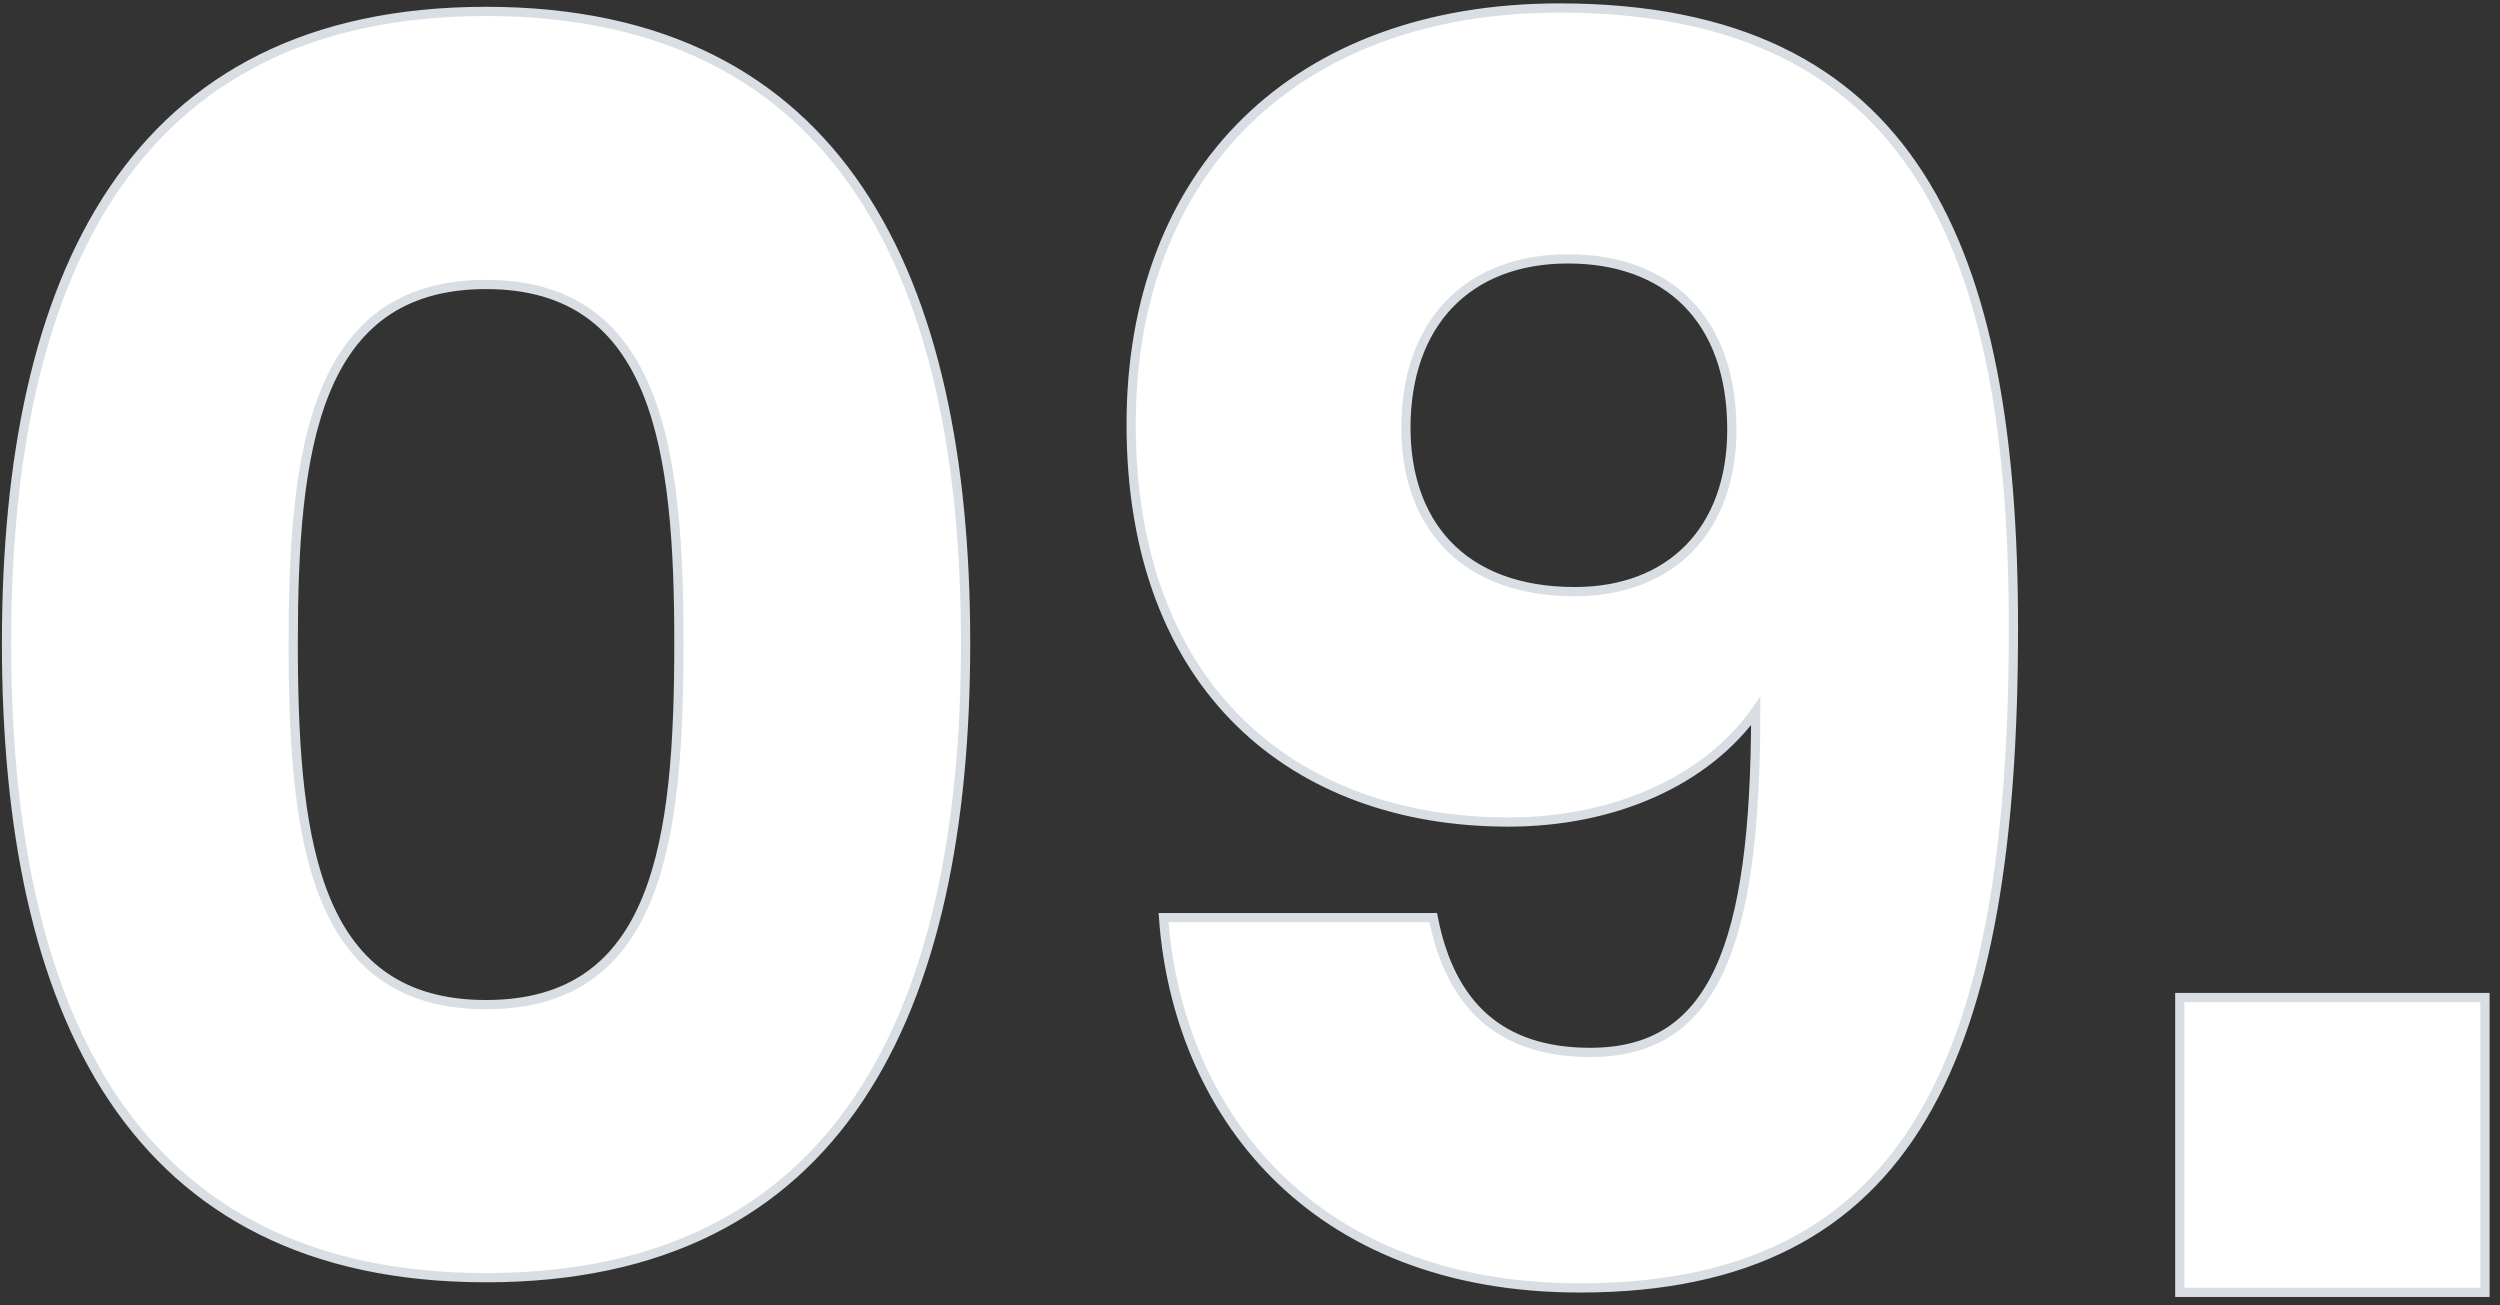
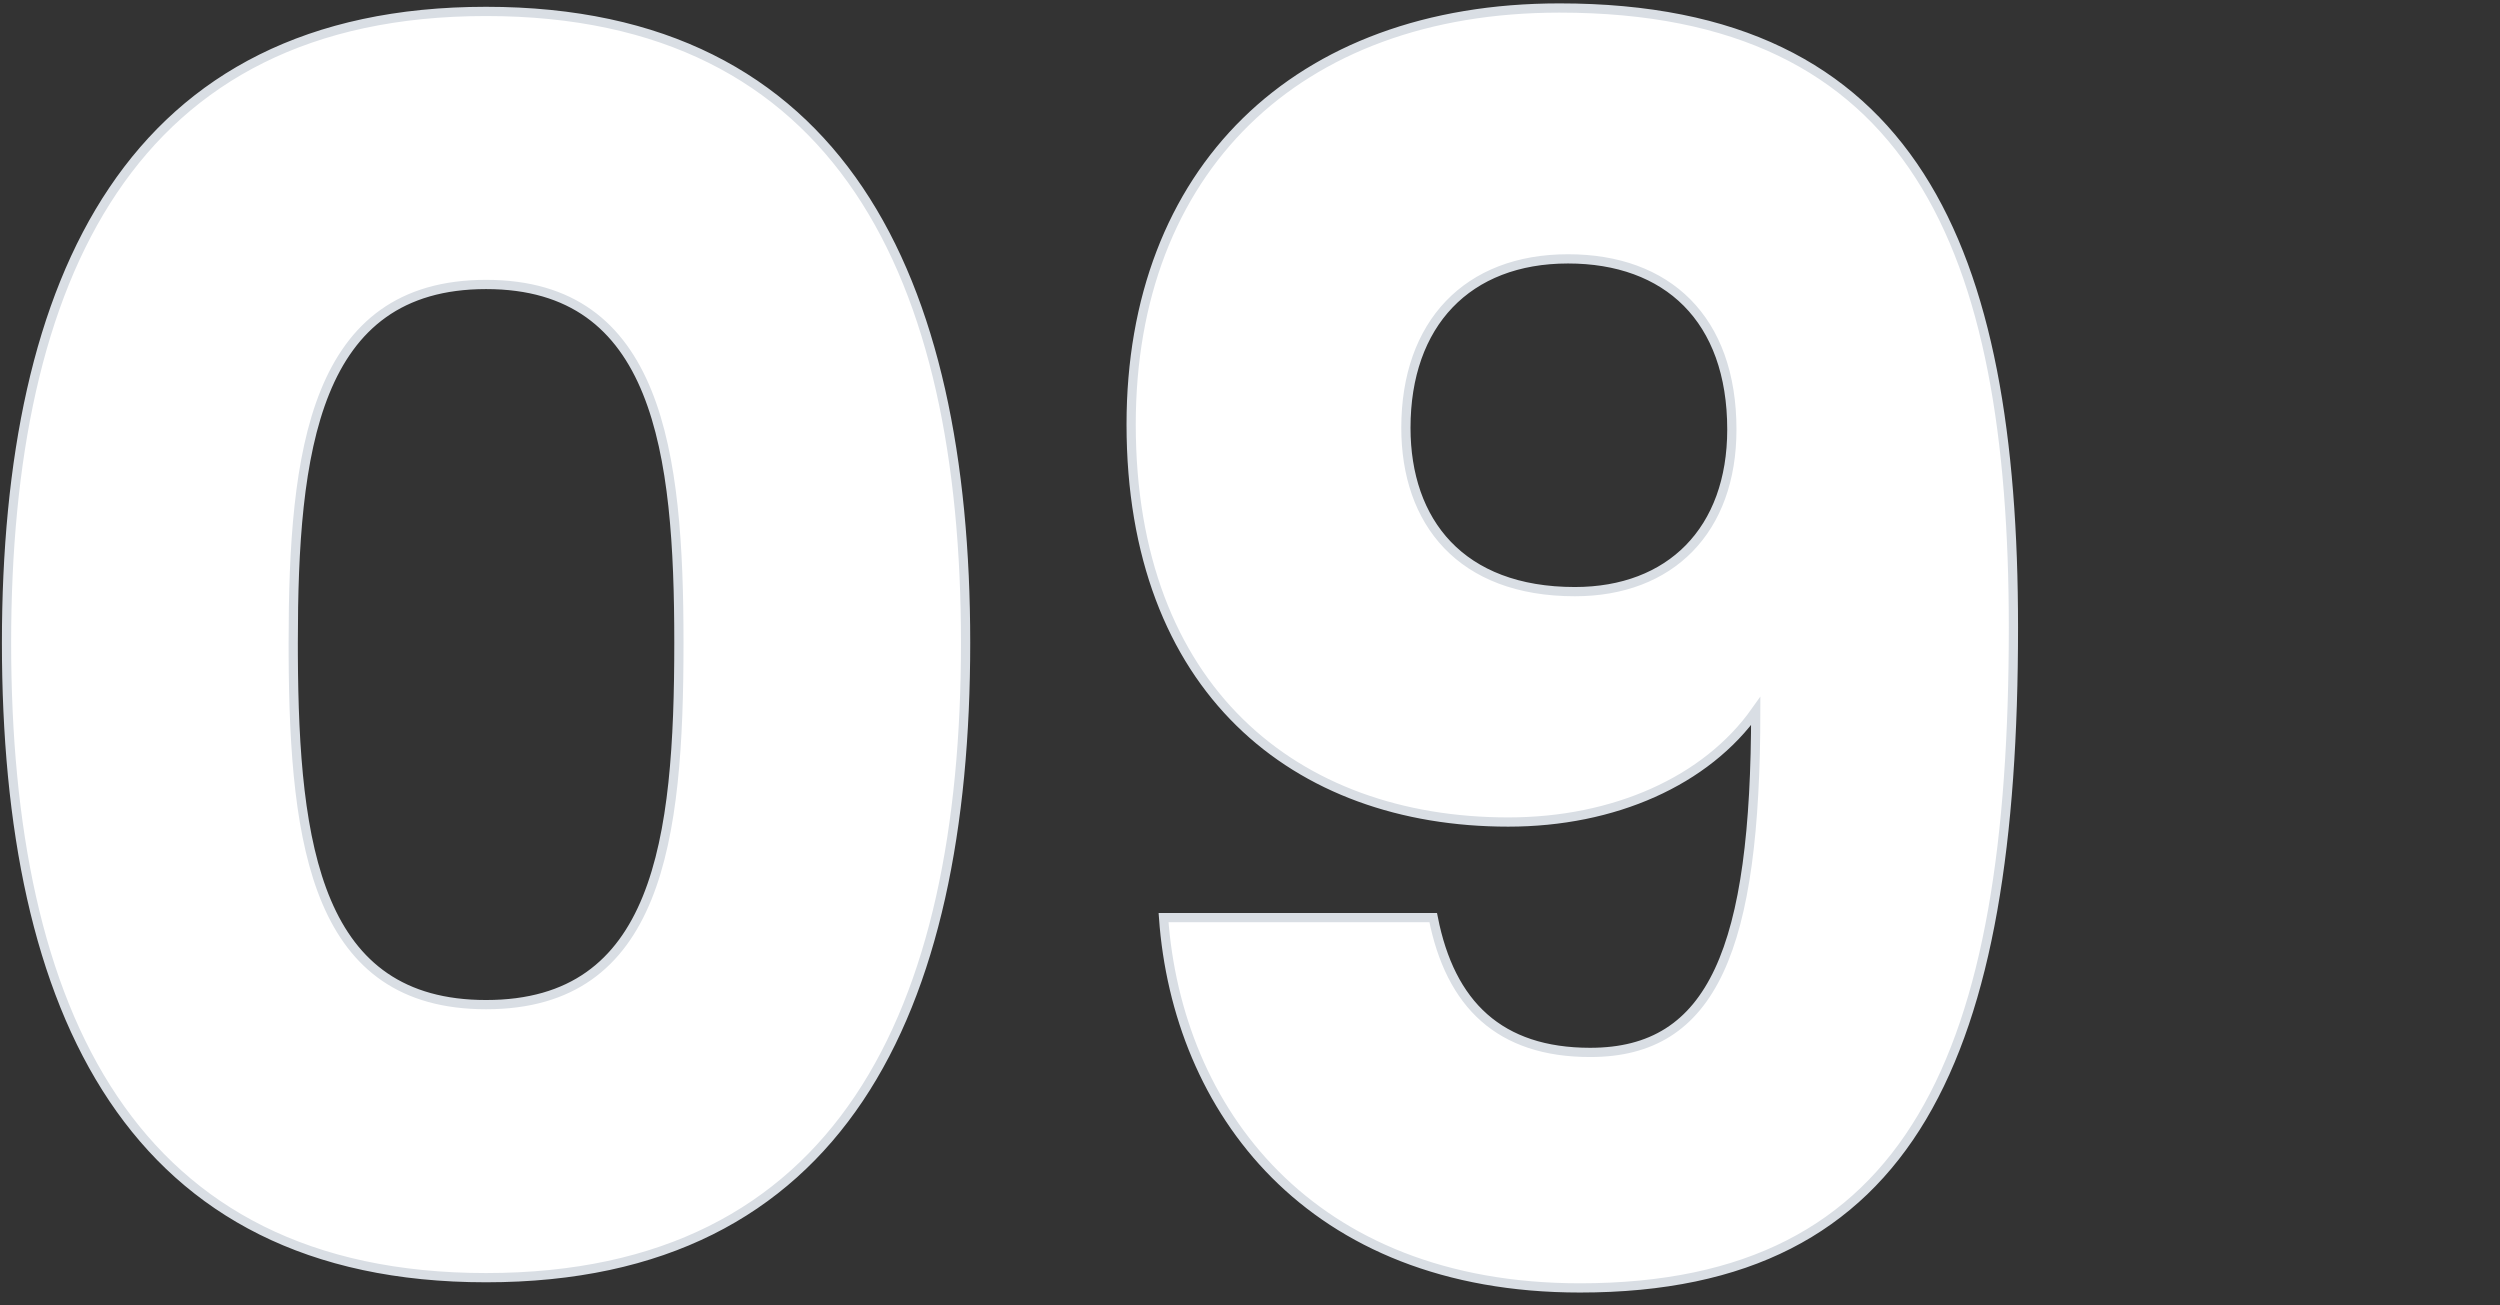
<svg xmlns="http://www.w3.org/2000/svg" width="203px" height="106px" viewBox="0 0 203 106" version="1.1">
  <rect x="0" y="0" width="203" height="106" fill="#333333" stroke="none" />
  <title>ui-09</title>
  <g id="Base-Pages" stroke="none" stroke-width="1" fill="none" fill-rule="evenodd">
    <g id="ui-09" transform="translate(0.53, 0.65)" fill="#FFFFFF" fill-rule="nonzero" stroke="#D9DEE4" stroke-width="0.75">
      <path d="M38.939,103.097 C67.761,103.097 77.877,81.48 77.877,51.549 C77.877,21.894 67.761,0.277 38.939,0.277 C10.116,0.277 0,21.894 0,51.549 C0,81.48 10.116,103.097 38.939,103.097 Z M38.939,80.926 C25.234,80.926 23.355,68.171 23.282,52.55 L23.28,51.549 C23.28,36.029 24.943,22.449 38.939,22.449 C52.934,22.449 54.597,36.029 54.597,51.549 C54.597,67.623 52.934,80.926 38.939,80.926 Z M127.763,103.929 C154.923,103.929 162.96,84.806 162.96,50.301 C162.96,19.539 154.923,-2.27373675e-13 126.1,-2.27373675e-13 C104.621,-2.27373675e-13 91.319,13.303 91.319,33.811 C91.319,55.29 104.621,66.099 121.943,66.099 C130.534,66.099 138.017,62.773 142.036,57.091 C142.036,76.353 138.571,84.806 128.594,84.806 C121.25,84.806 117.231,80.926 115.846,73.859 L93.951,73.859 C95.06,89.379 105.73,103.929 127.763,103.929 Z M127.347,47.391 C118.063,47.391 113.629,41.71 113.629,34.089 C113.629,25.636 118.617,20.37 126.793,20.37 C134.83,20.37 140.096,25.22 140.096,34.227 C140.096,42.403 135.107,47.391 127.347,47.391 Z" id="09" />
-       <polygon id="Path" points="201.25 104.29 201.25 80.35 176.47 80.35 176.47 104.29" />
    </g>
  </g>
</svg>